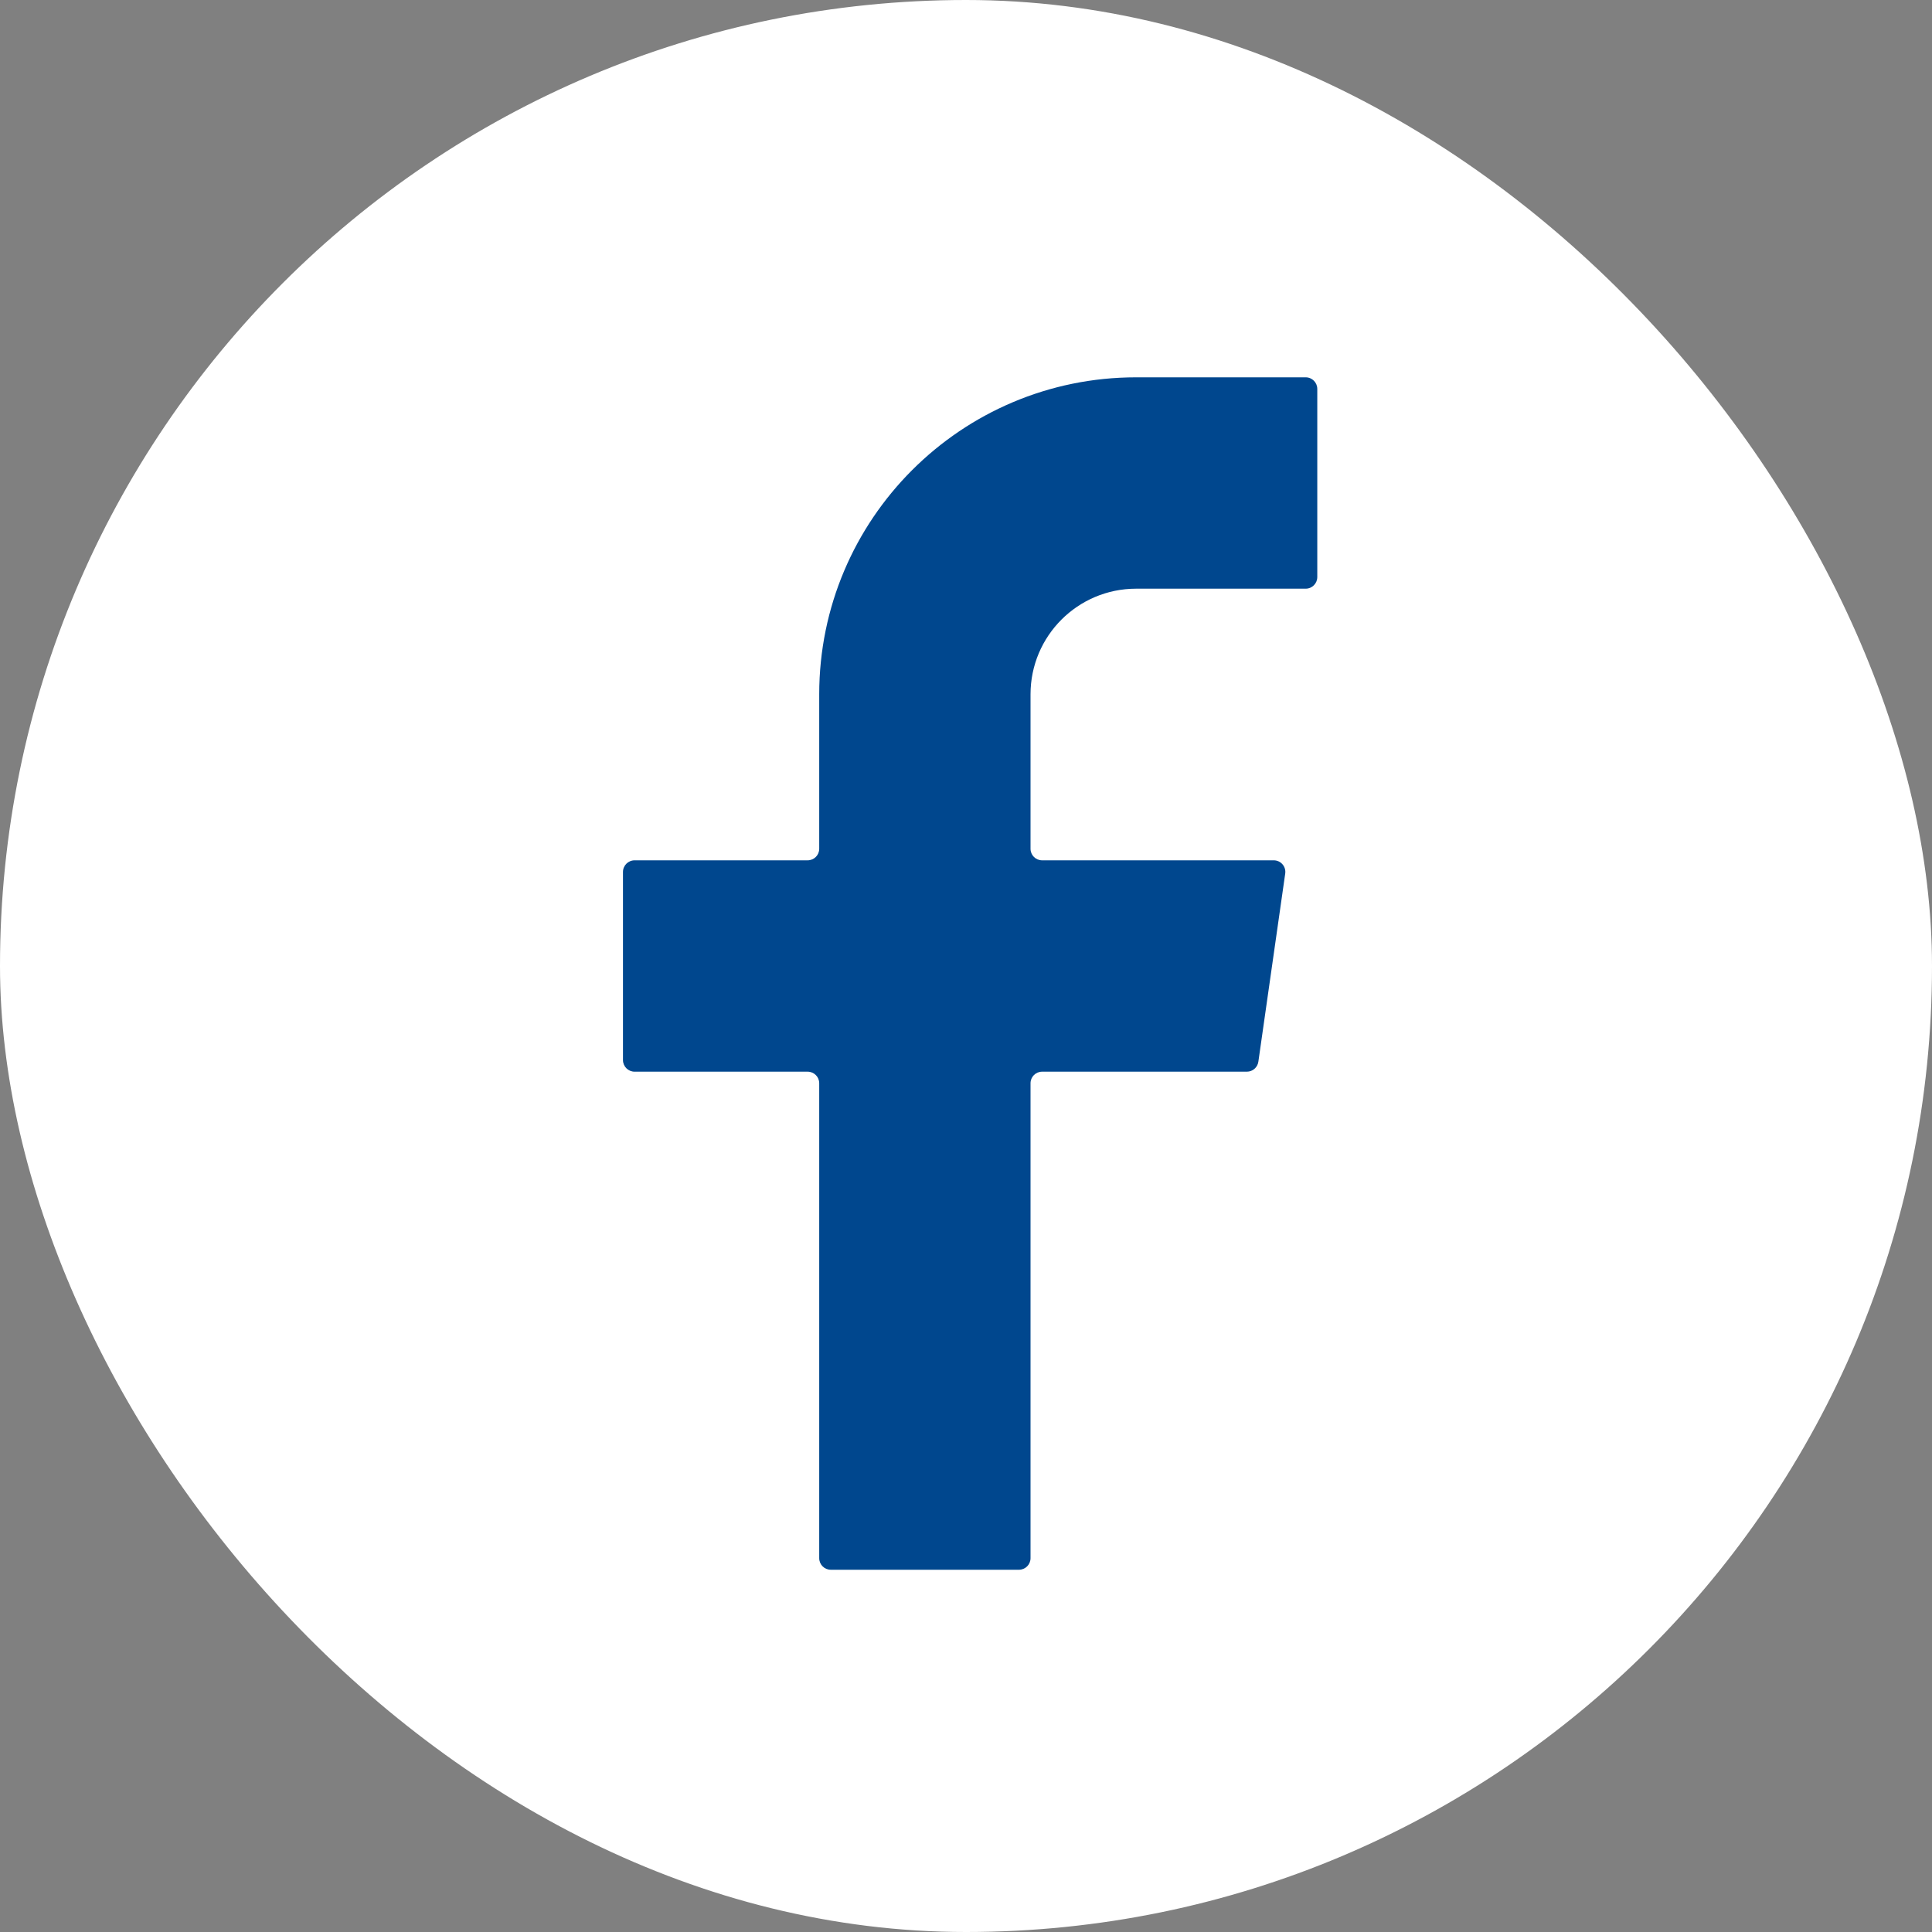
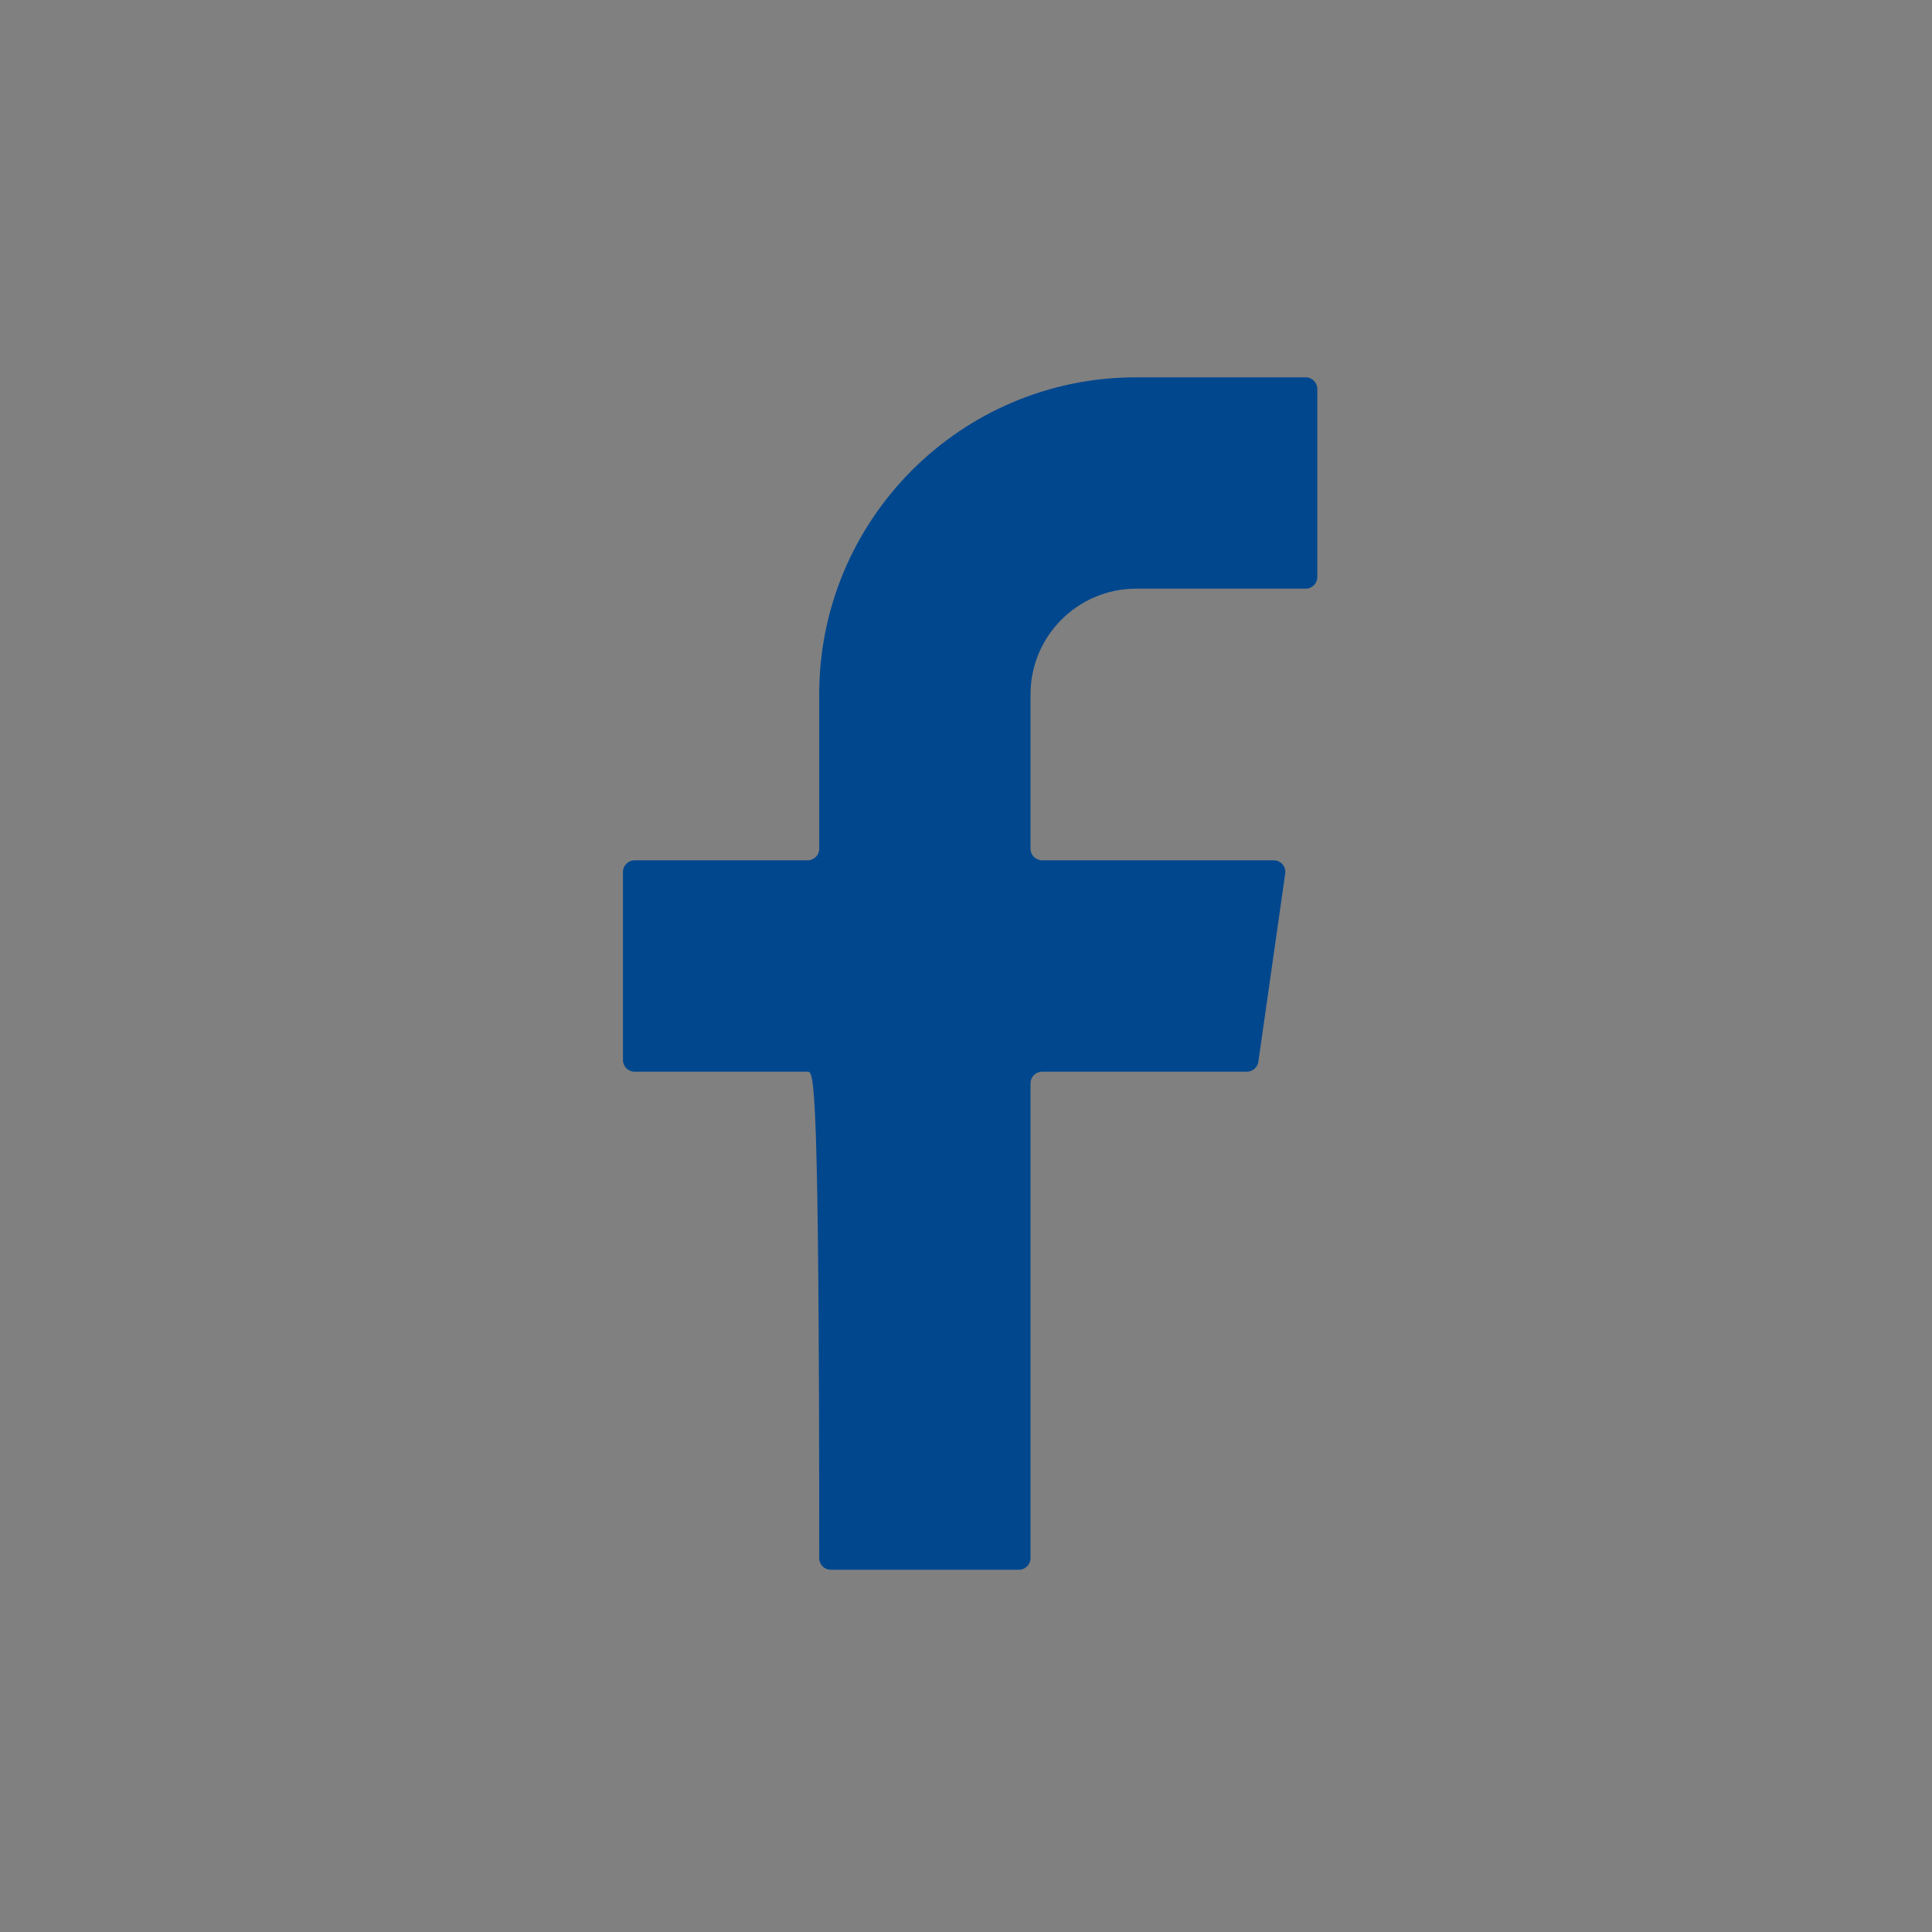
<svg xmlns="http://www.w3.org/2000/svg" width="40" height="40" viewBox="0 0 40 40" fill="none">
  <rect x="0" y="0" width="40" height="40" fill="#808080" stroke="none" />
-   <rect width="40" height="40" rx="20" fill="white" />
-   <path fill-rule="evenodd" clip-rule="evenodd" d="M23.523 12.188C22.315 12.188 21.336 13.167 21.336 14.375V17.573C21.336 17.705 21.443 17.812 21.576 17.812H26.372C26.518 17.812 26.63 17.942 26.609 18.086L26.053 21.981C26.036 22.1 25.935 22.188 25.815 22.188H21.576C21.443 22.188 21.336 22.295 21.336 22.427V32.26C21.336 32.393 21.229 32.5 21.096 32.5H17.201C17.068 32.5 16.961 32.393 16.961 32.26V22.427C16.961 22.295 16.854 22.188 16.721 22.188H13.138C13.006 22.188 12.898 22.08 12.898 21.948V18.052C12.898 17.92 13.006 17.812 13.138 17.812H16.721C16.854 17.812 16.961 17.705 16.961 17.573V14.375C16.961 10.751 19.899 7.812 23.523 7.812H27.033C27.166 7.812 27.273 7.92 27.273 8.053V11.947C27.273 12.08 27.166 12.188 27.033 12.188H23.523Z" fill="#00478E" />
+   <path fill-rule="evenodd" clip-rule="evenodd" d="M23.523 12.188C22.315 12.188 21.336 13.167 21.336 14.375V17.573C21.336 17.705 21.443 17.812 21.576 17.812H26.372C26.518 17.812 26.63 17.942 26.609 18.086L26.053 21.981C26.036 22.1 25.935 22.188 25.815 22.188H21.576C21.443 22.188 21.336 22.295 21.336 22.427V32.26C21.336 32.393 21.229 32.5 21.096 32.5H17.201C17.068 32.5 16.961 32.393 16.961 32.26C16.961 22.295 16.854 22.188 16.721 22.188H13.138C13.006 22.188 12.898 22.08 12.898 21.948V18.052C12.898 17.92 13.006 17.812 13.138 17.812H16.721C16.854 17.812 16.961 17.705 16.961 17.573V14.375C16.961 10.751 19.899 7.812 23.523 7.812H27.033C27.166 7.812 27.273 7.92 27.273 8.053V11.947C27.273 12.08 27.166 12.188 27.033 12.188H23.523Z" fill="#00478E" />
</svg>